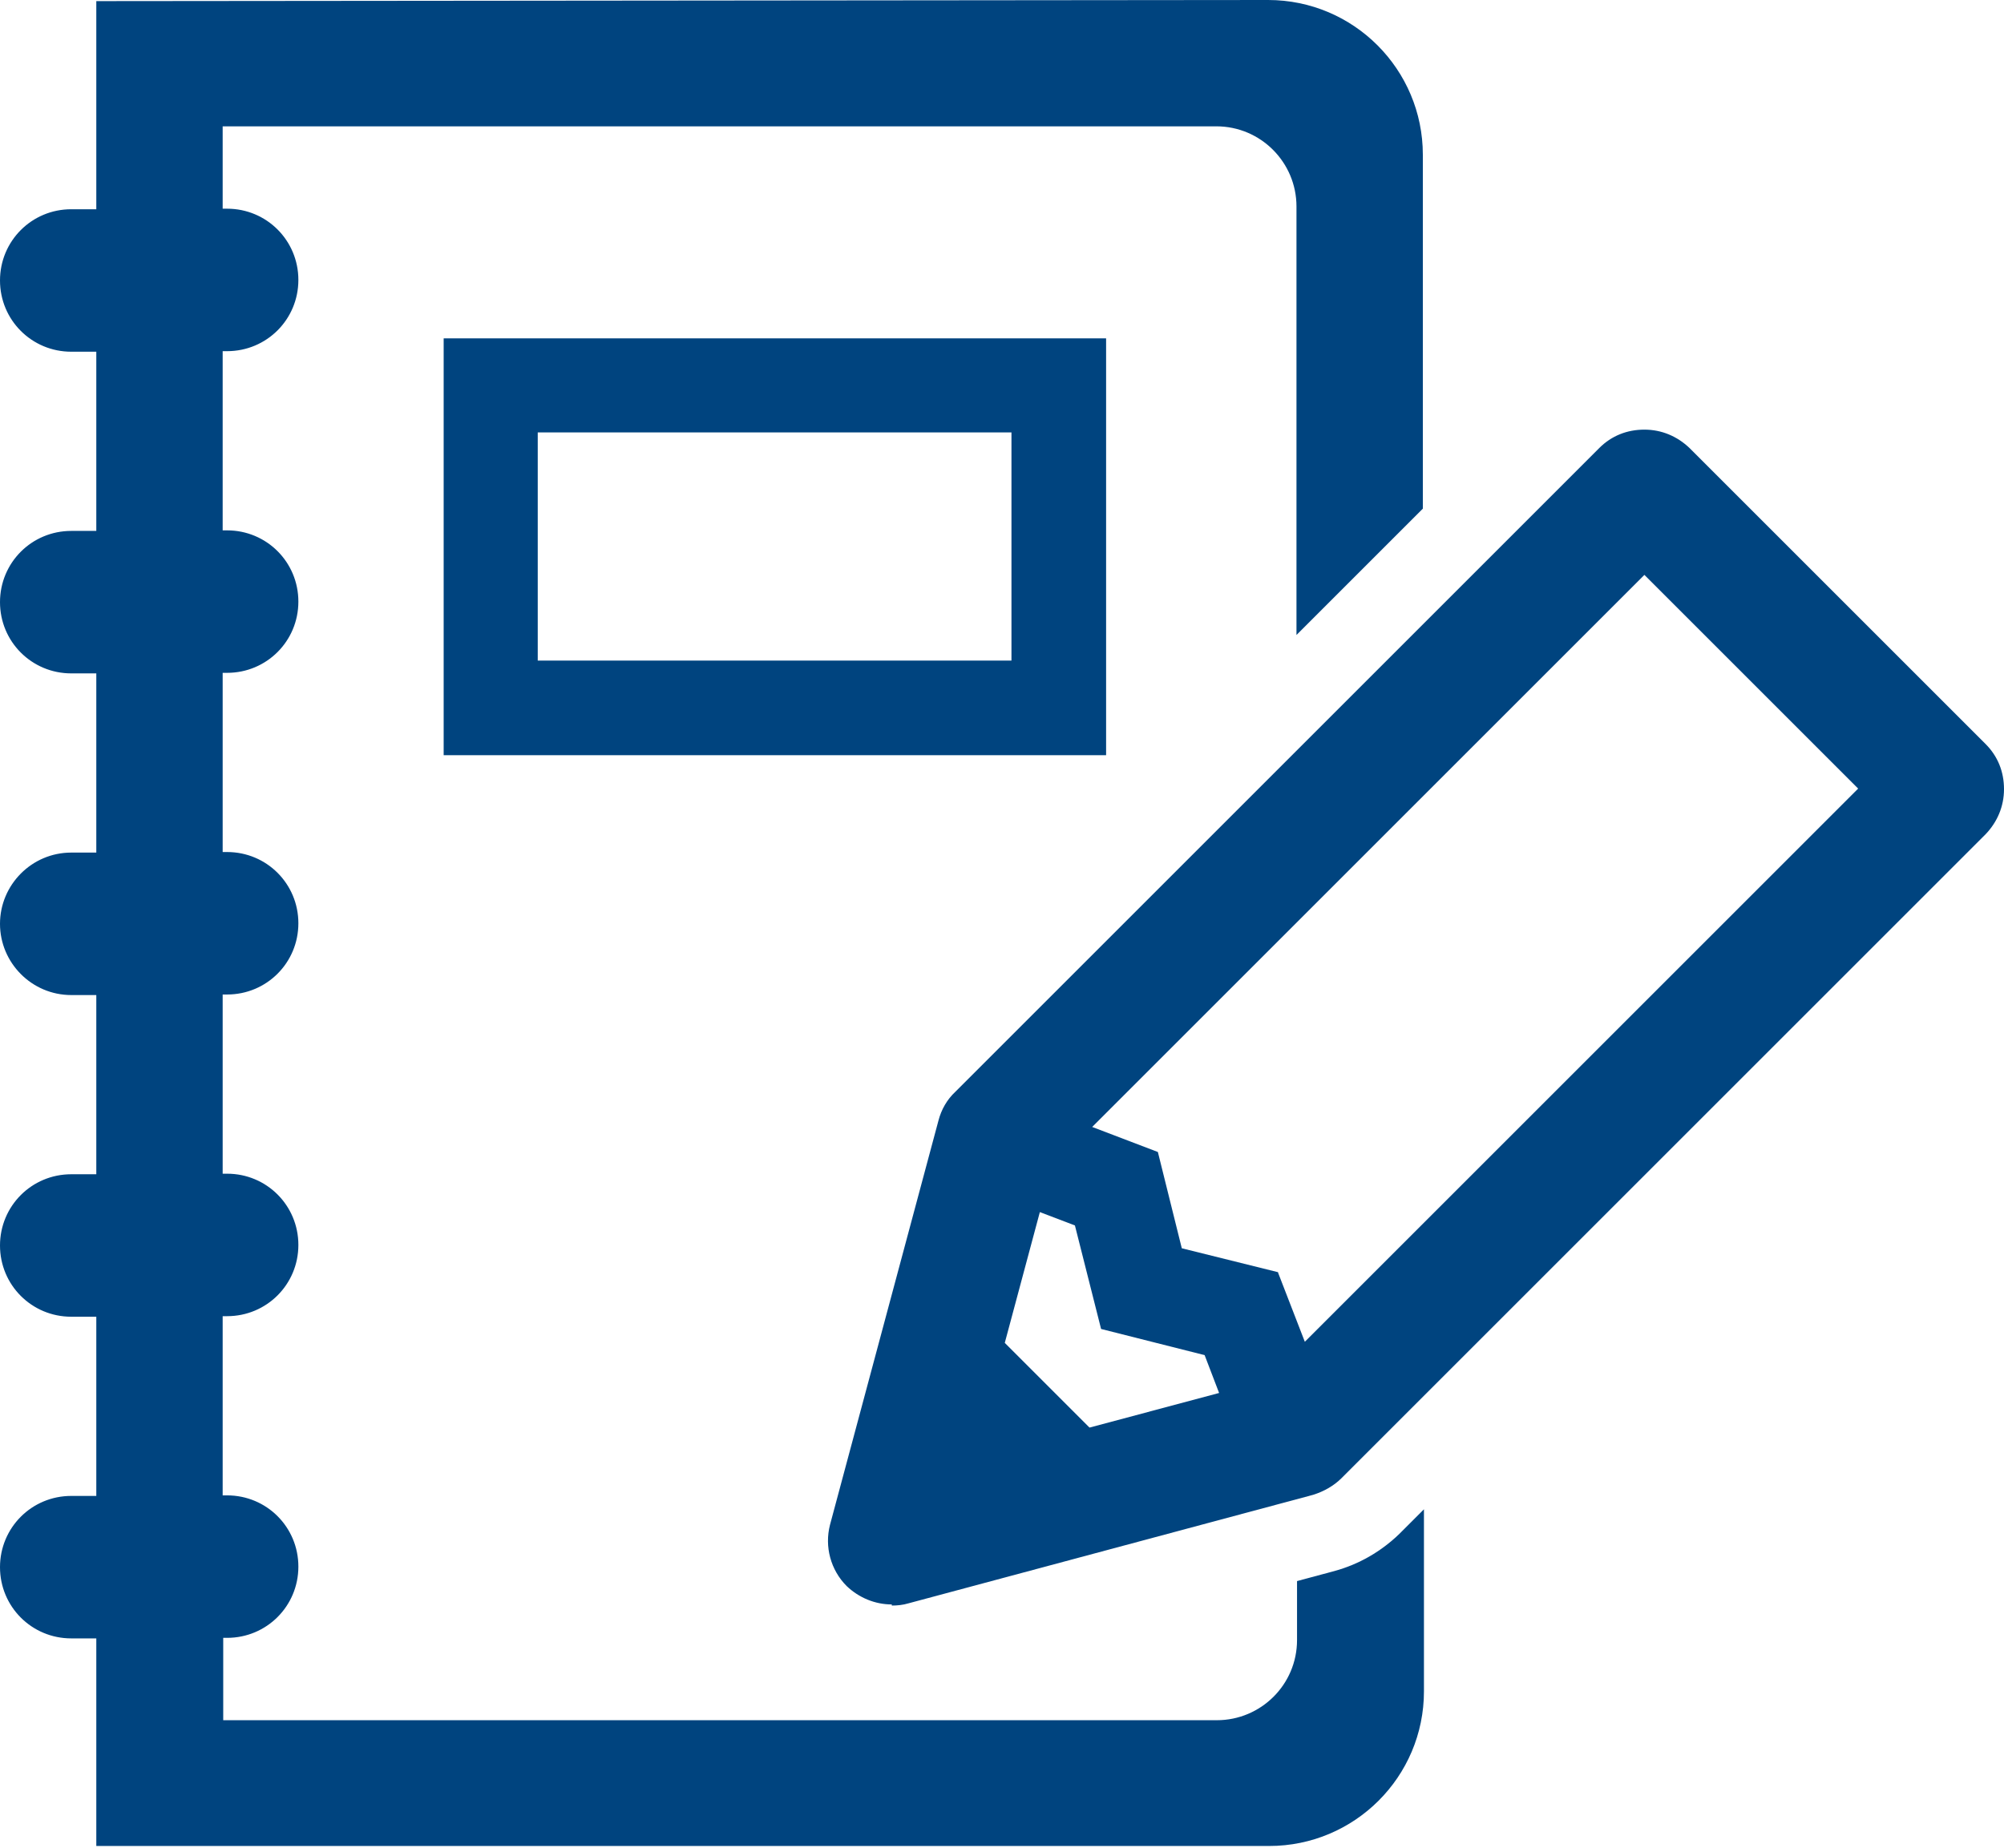
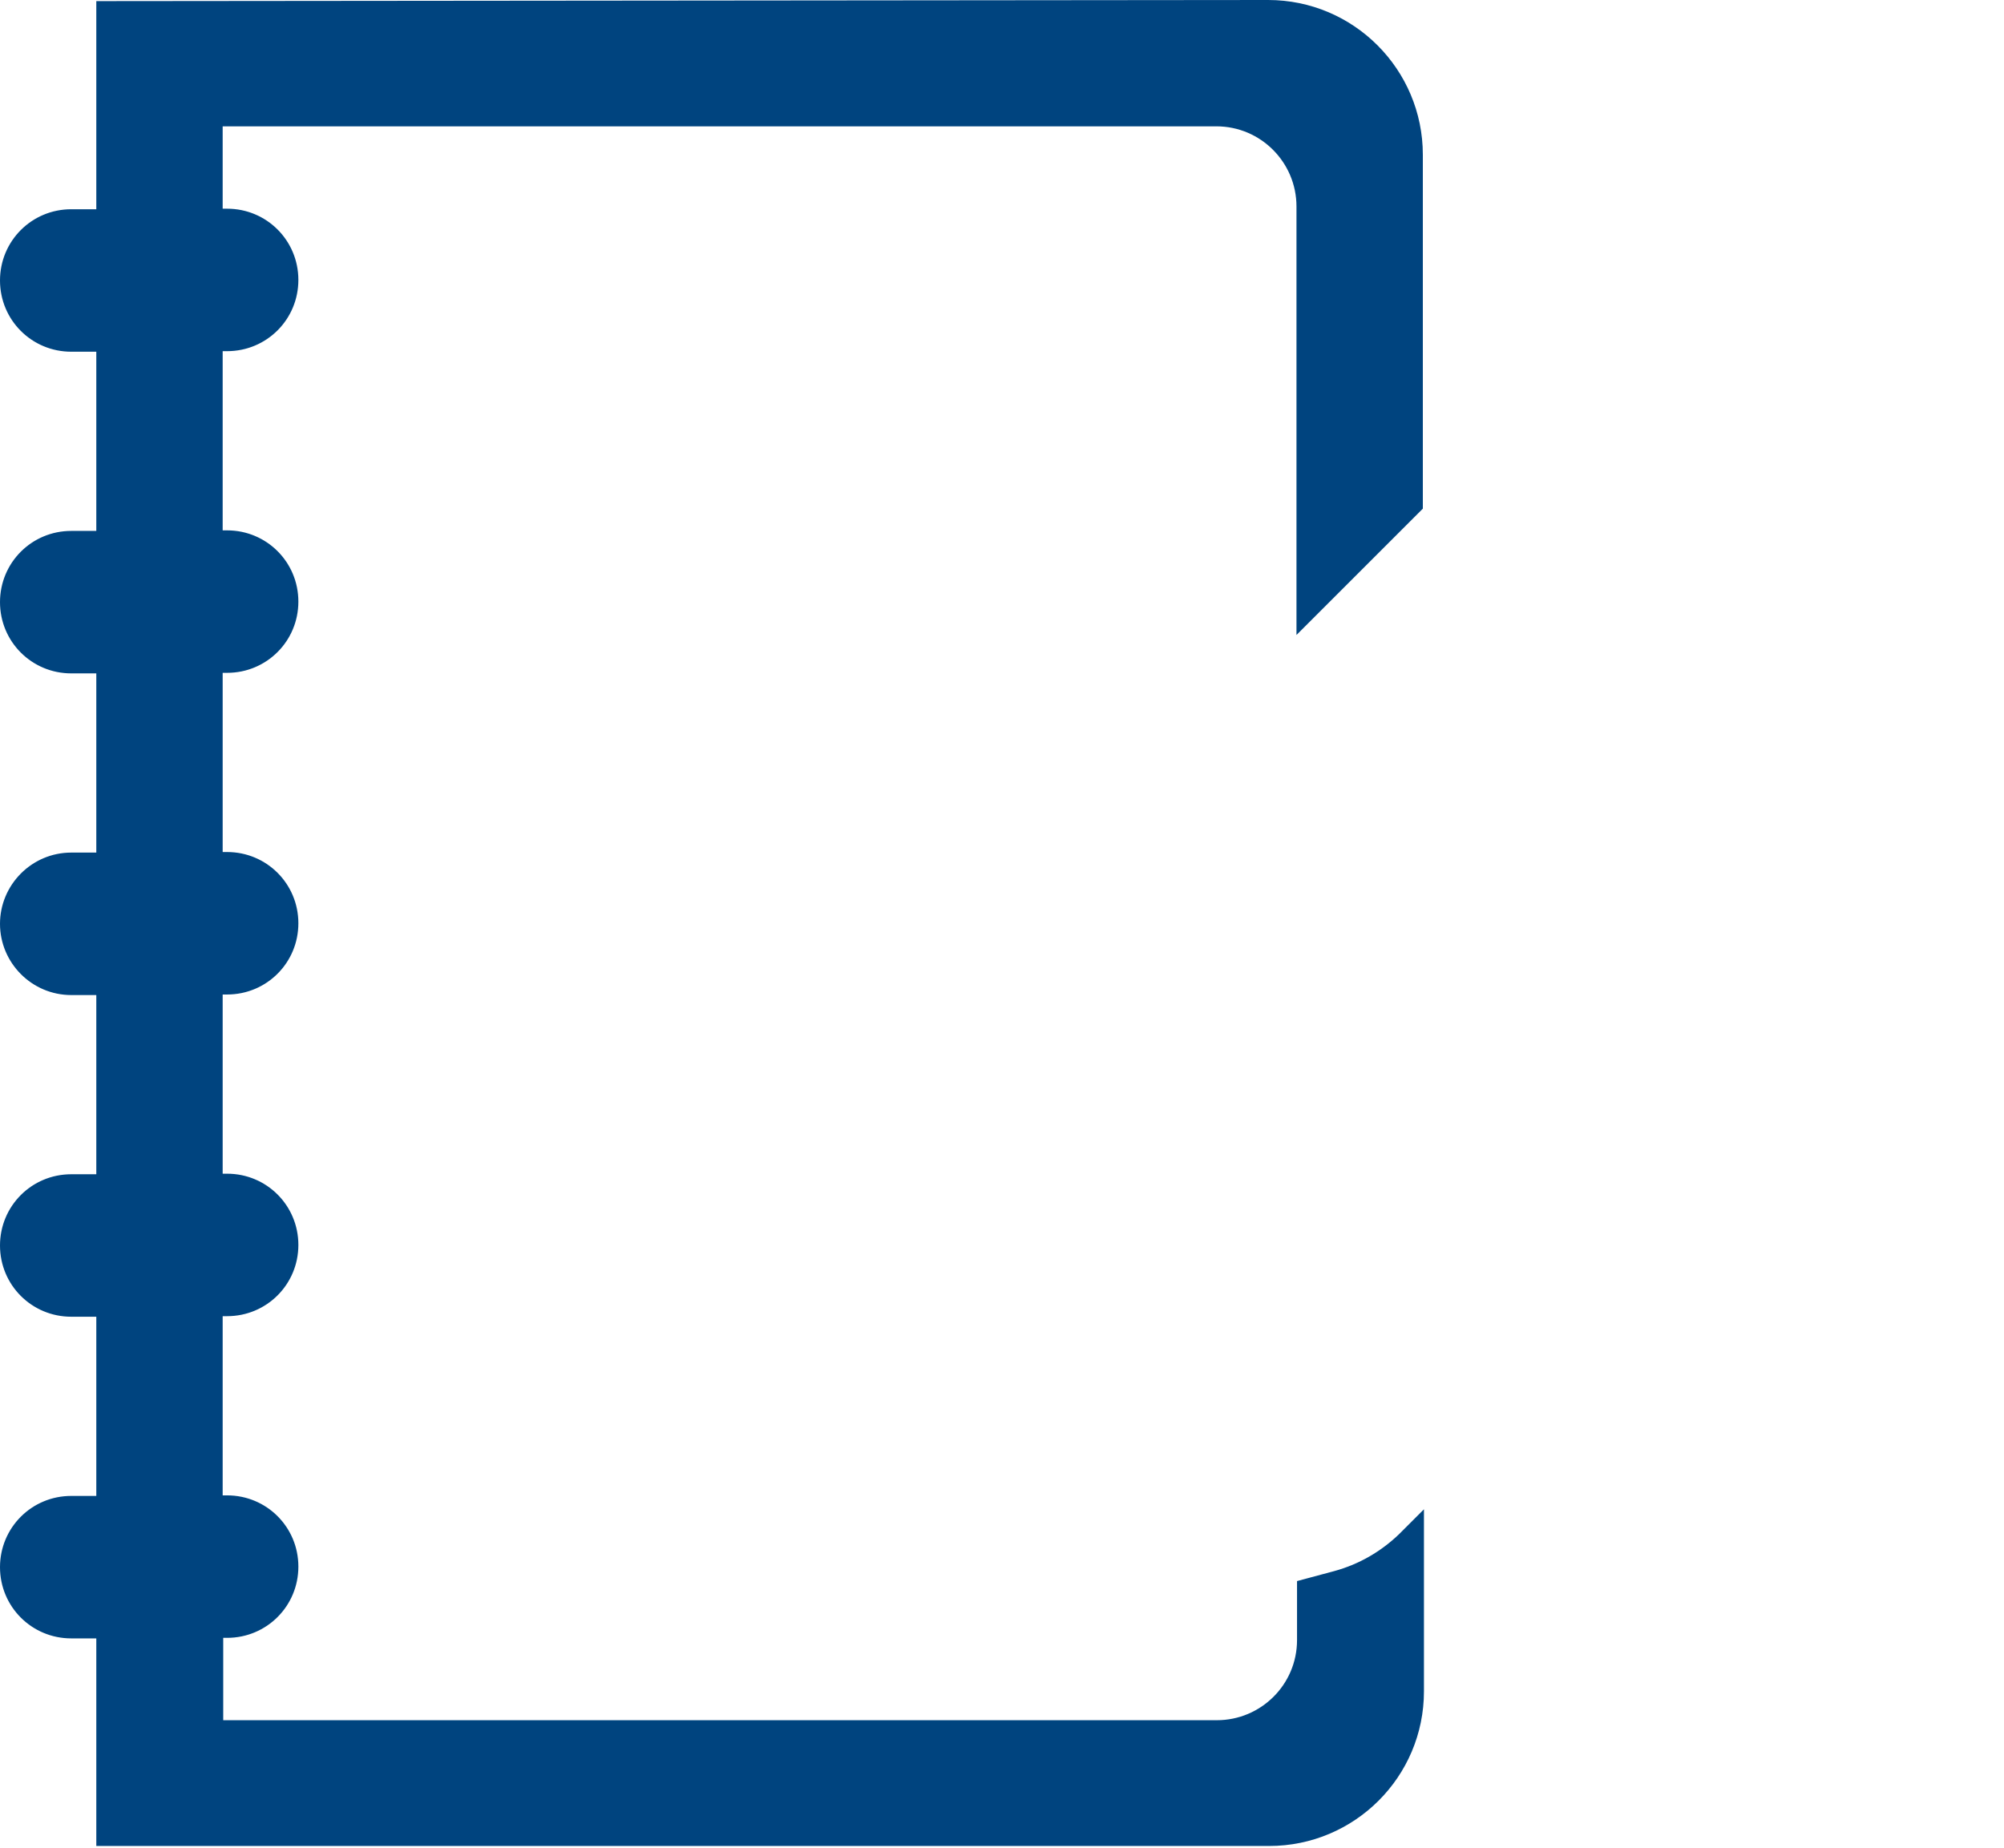
<svg xmlns="http://www.w3.org/2000/svg" id="_レイヤー_2" data-name="レイヤー 2" viewBox="0 0 36 33.2">
  <defs>
    <style>
      .cls-1 {
        fill: #00447f;
        stroke-width: 0px;
      }
    </style>
  </defs>
  <g id="contents">
    <g>
-       <path class="cls-1" d="M7.97,13.57v-7.49h11.9v7.49H7.97ZM18.17,11.87v-4.1h-8.51v4.1h8.51Z" />
      <path class="cls-1" d="M1.73,33.2v-3.76s-.45,0-.45,0c-.71,0-1.28-.57-1.28-1.28s.57-1.28,1.28-1.28h.45v-3.22s-.45,0-.45,0c-.71,0-1.28-.57-1.28-1.28s.57-1.28,1.28-1.28h.45v-3.22s-.45,0-.45,0c-.71,0-1.28-.58-1.28-1.28s.57-1.28,1.28-1.28h.45v-3.22s-.45,0-.45,0c-.71,0-1.28-.57-1.28-1.28s.57-1.28,1.28-1.28h.45v-3.22s-.45,0-.45,0c-.71,0-1.28-.57-1.28-1.28s.57-1.28,1.28-1.28h.45V.02s21.05-.02,21.05-.02c1.54,0,2.78,1.25,2.78,2.78v6.36l-2.27,2.27V3.71c0-.79-.64-1.44-1.44-1.44H4s0,1.48,0,1.48h.08c.71,0,1.28.57,1.28,1.28s-.57,1.28-1.28,1.28h-.08v3.22h.08c.71,0,1.28.57,1.28,1.28s-.57,1.28-1.28,1.28h-.08v3.22h.08c.71,0,1.28.57,1.28,1.28s-.57,1.28-1.28,1.28h-.08v3.22h.08c.71,0,1.28.57,1.28,1.28s-.57,1.28-1.28,1.28h-.08v3.22h.08c.71,0,1.28.57,1.28,1.28s-.57,1.28-1.28,1.28h-.07v1.48h17.85c.79,0,1.44-.64,1.44-1.44v-1.06l.67-.18c.44-.12.84-.35,1.17-.67l.44-.44v3.27c0,1.54-1.25,2.78-2.78,2.78H1.73Z" />
-       <path class="cls-1" d="M16.02,28.83c-.3,0-.59-.12-.81-.33-.29-.29-.4-.71-.3-1.1l1.95-7.27c.05-.19.15-.37.3-.51l11.57-11.57c.22-.22.5-.33.81-.33s.59.12.81.33l5.32,5.32c.22.22.33.5.33.81s-.12.59-.33.81l-11.57,11.57c-.14.14-.32.24-.51.3l-7.27,1.95c-.1.03-.2.04-.3.04ZM19.58,25.65l2.32-.62-.26-.68-1.86-.47-.47-1.86-.63-.24-.63,2.35,1.52,1.52ZM22.96,22.87l.48,1.24,9.94-9.94-3.84-3.84-9.92,9.92,1.18.45.43,1.73,1.73.43Z" />
    </g>
  </g>
</svg>